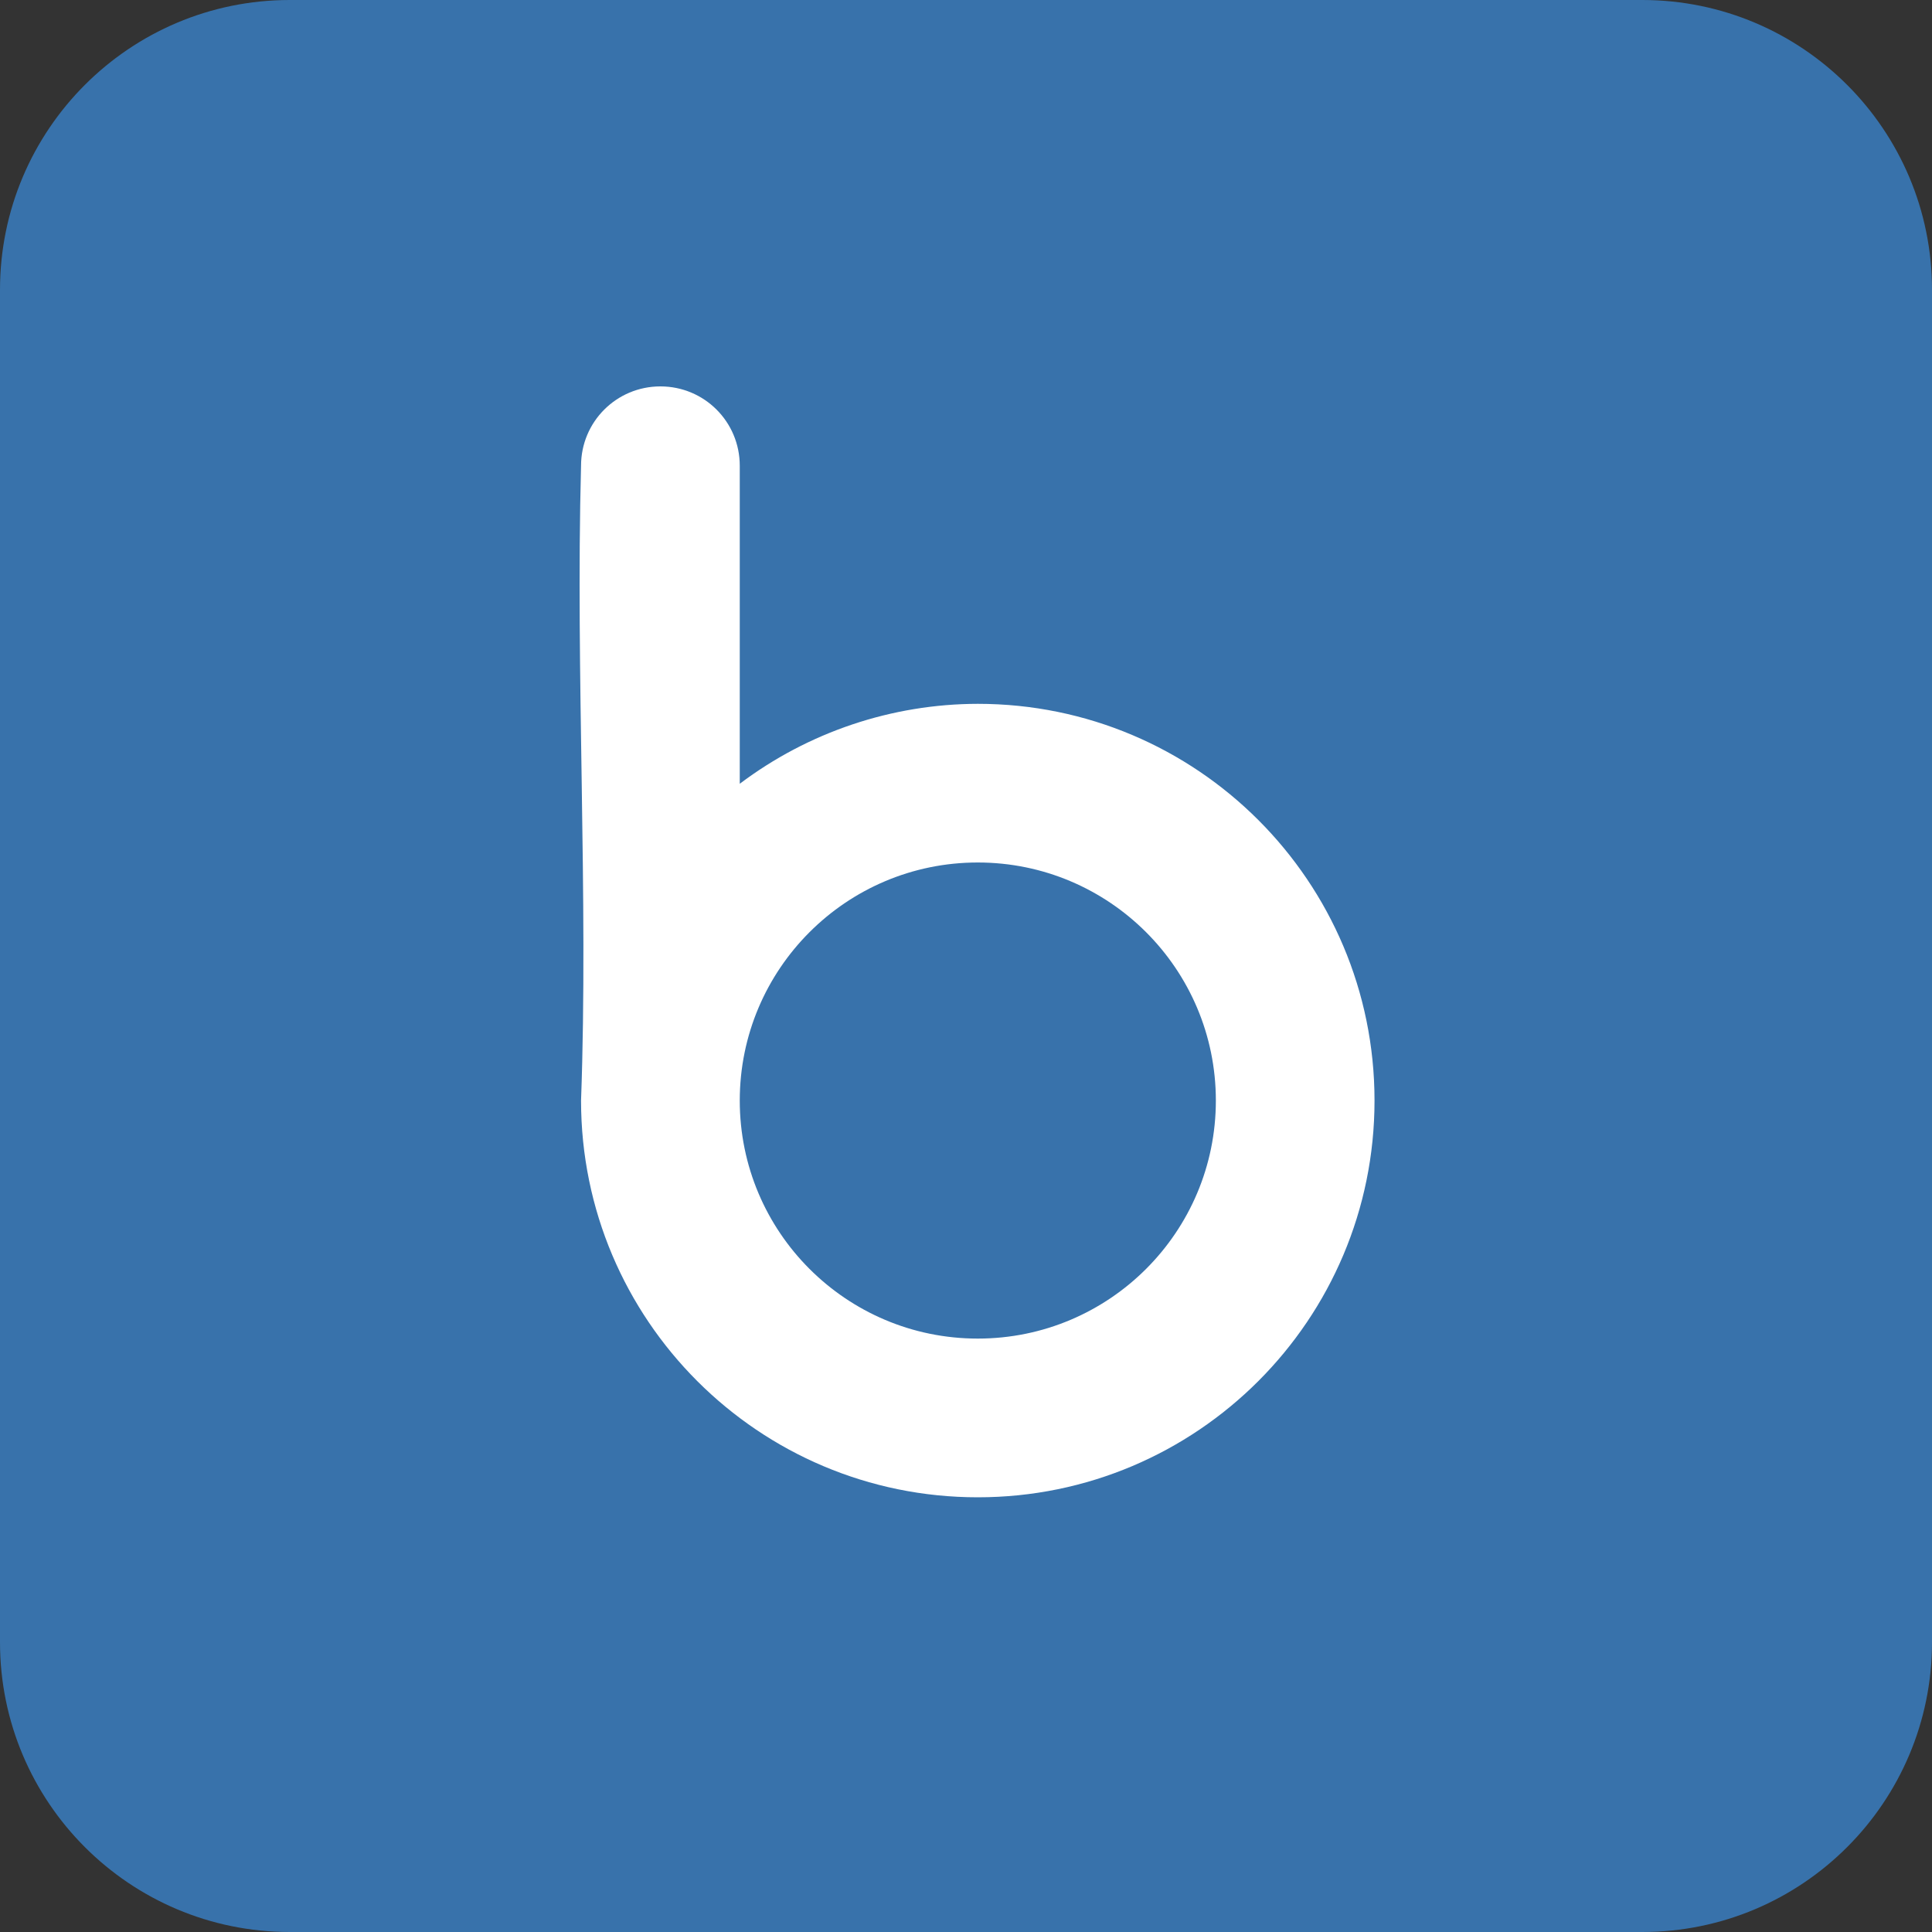
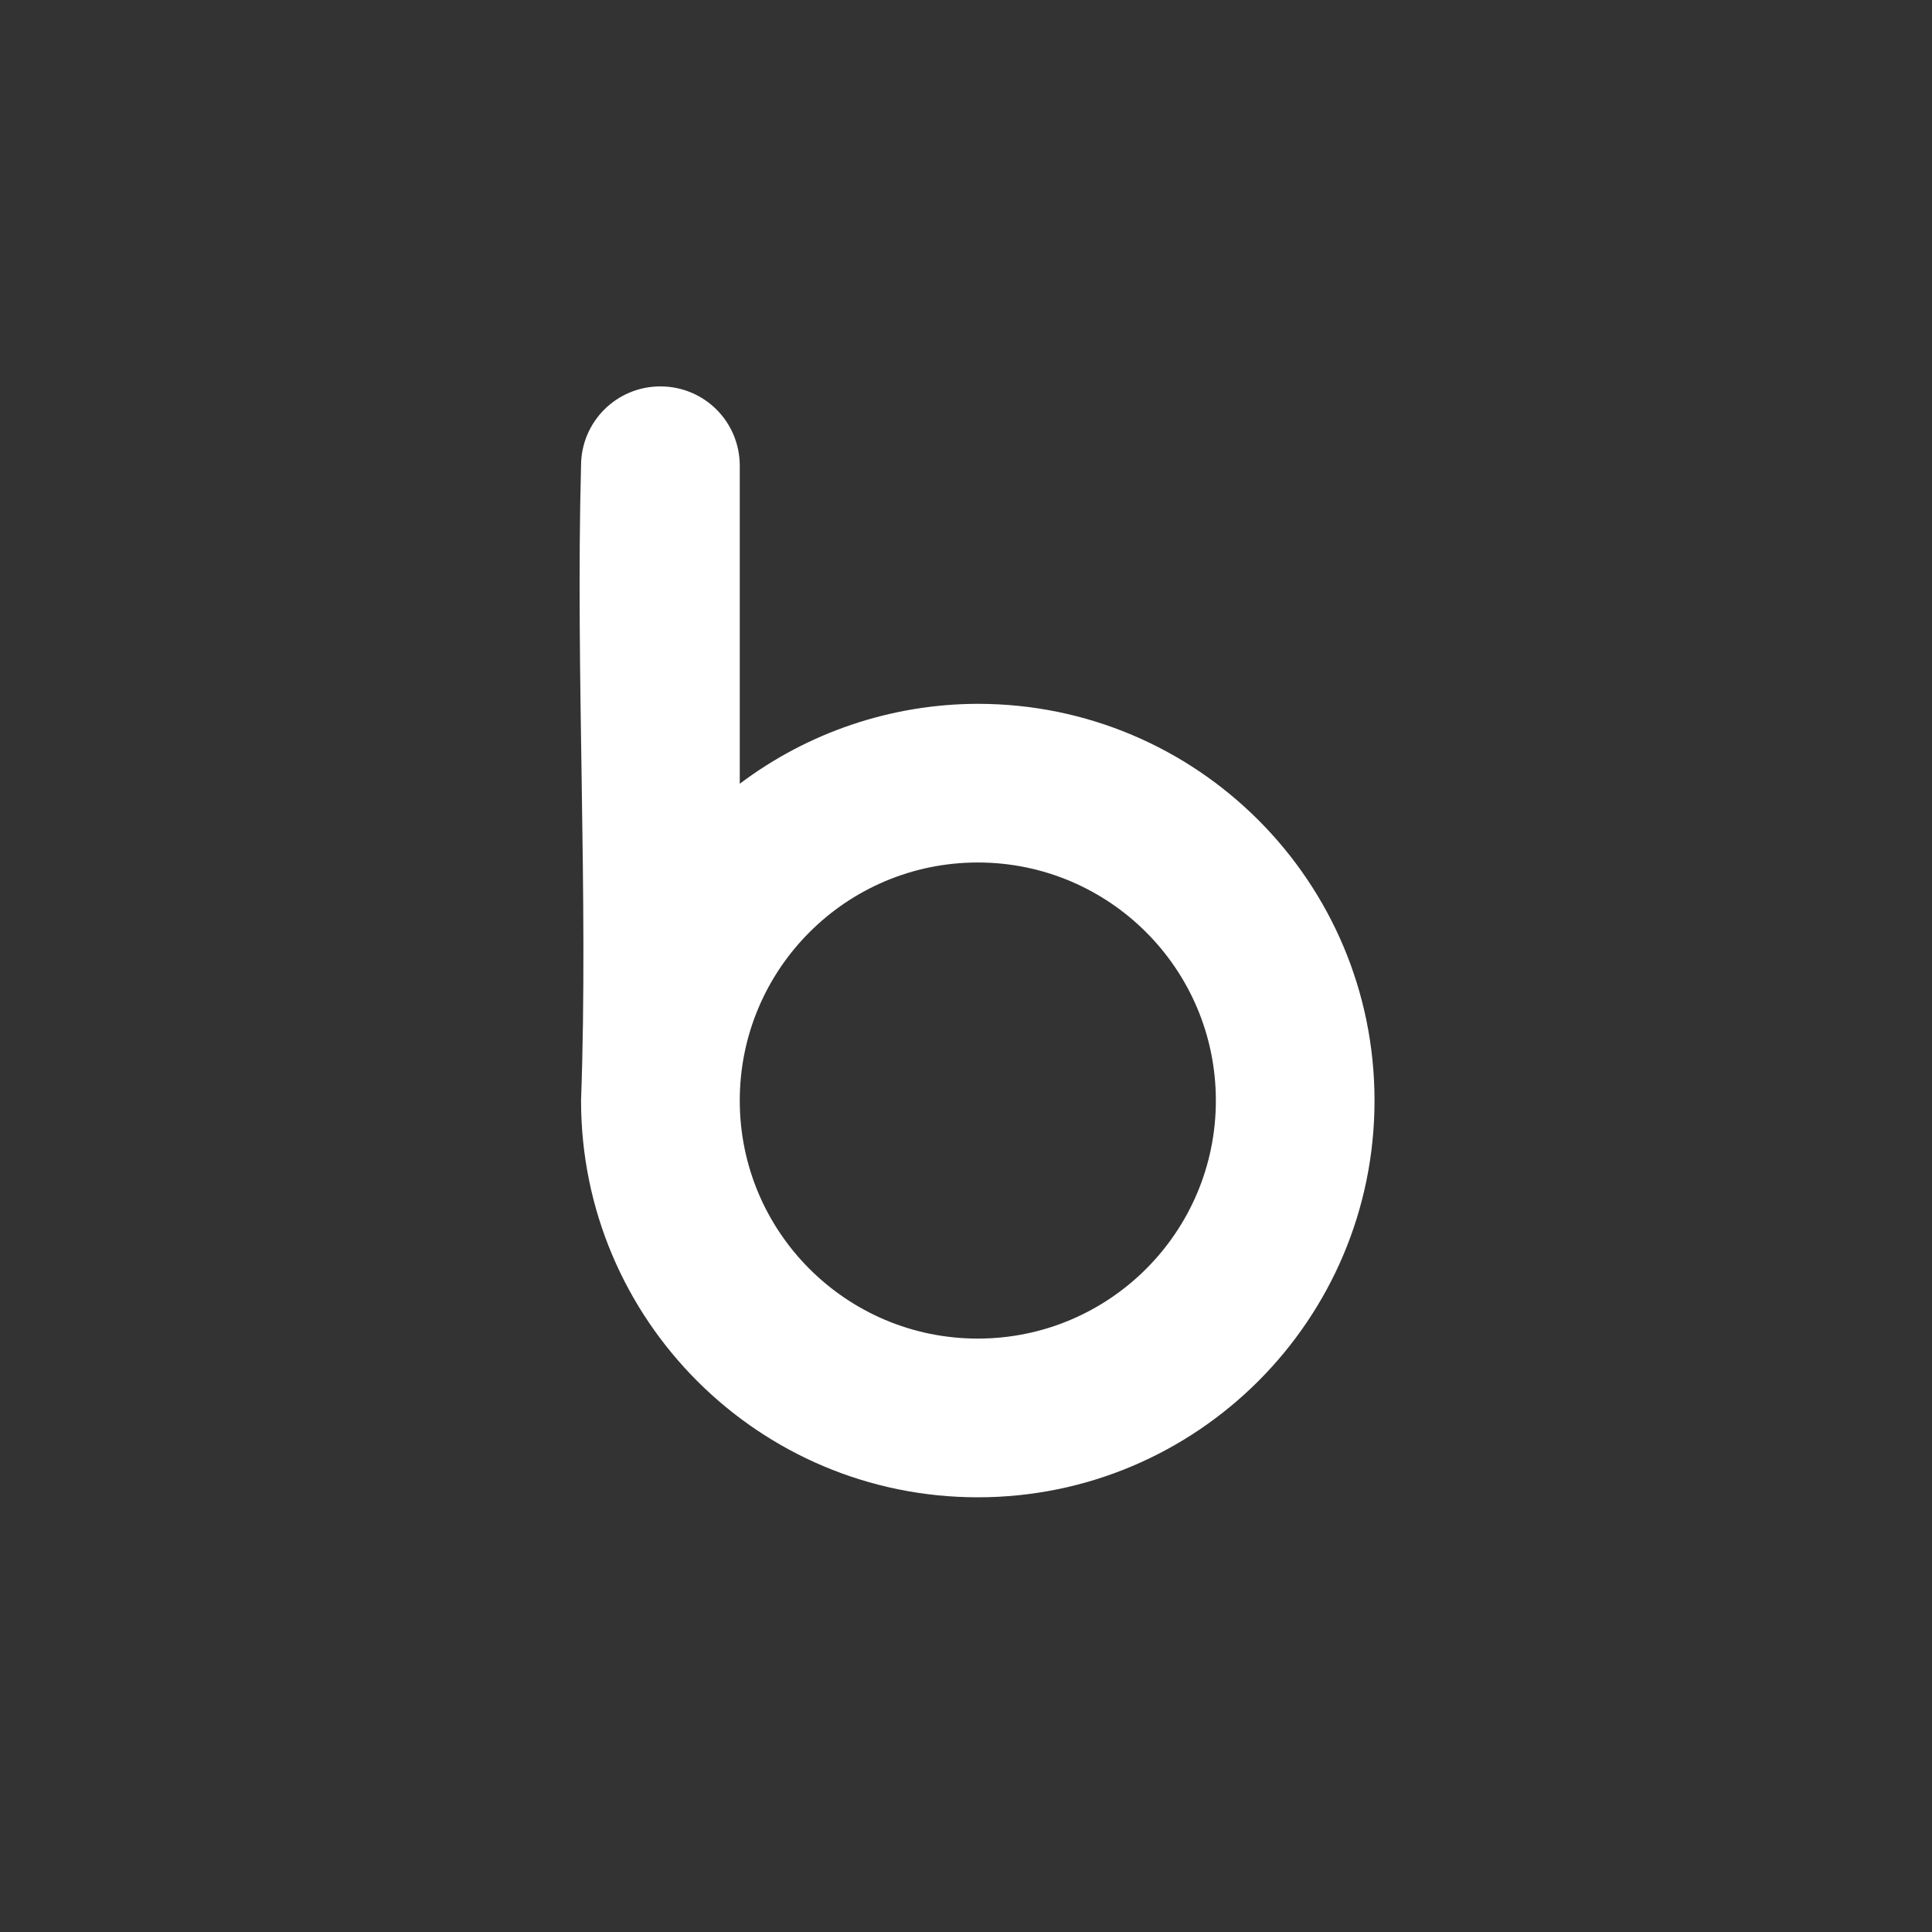
<svg xmlns="http://www.w3.org/2000/svg" width="40" height="40" viewBox="0 0 40 40" fill="none">
  <rect x="0" y="0" width="40" height="40" fill="#333333" stroke="none" />
  <g clip-path="url(#clip0_219_20167)">
-     <path d="M34 0H6C2.686 0 0 2.686 0 6V34C0 37.314 2.686 40 6 40H34C37.314 40 40 37.314 40 34V6C40 2.686 37.314 0 34 0Z" fill="#3872AB" />
    <path d="M13.673 8C12.763 8 12.03 8.733 12.03 9.643C11.914 13.975 12.184 18.55 12.03 22.786C12.03 27.322 15.708 31 20.244 31C24.781 31 28.458 27.322 28.458 22.786C28.458 18.249 24.781 14.572 20.244 14.572C18.466 14.575 16.736 15.156 15.316 16.227V9.643C15.316 8.733 14.583 8 13.673 8ZM20.244 17.857C22.966 17.857 25.173 20.064 25.173 22.786C25.173 25.508 22.966 27.714 20.244 27.714C17.522 27.714 15.316 25.508 15.316 22.786C15.316 20.064 17.522 17.857 20.244 17.857Z" fill="white" />
  </g>
  <defs>
    <clipPath id="clip0_219_20167">
      <rect width="40" height="40" fill="white" />
    </clipPath>
  </defs>
</svg>